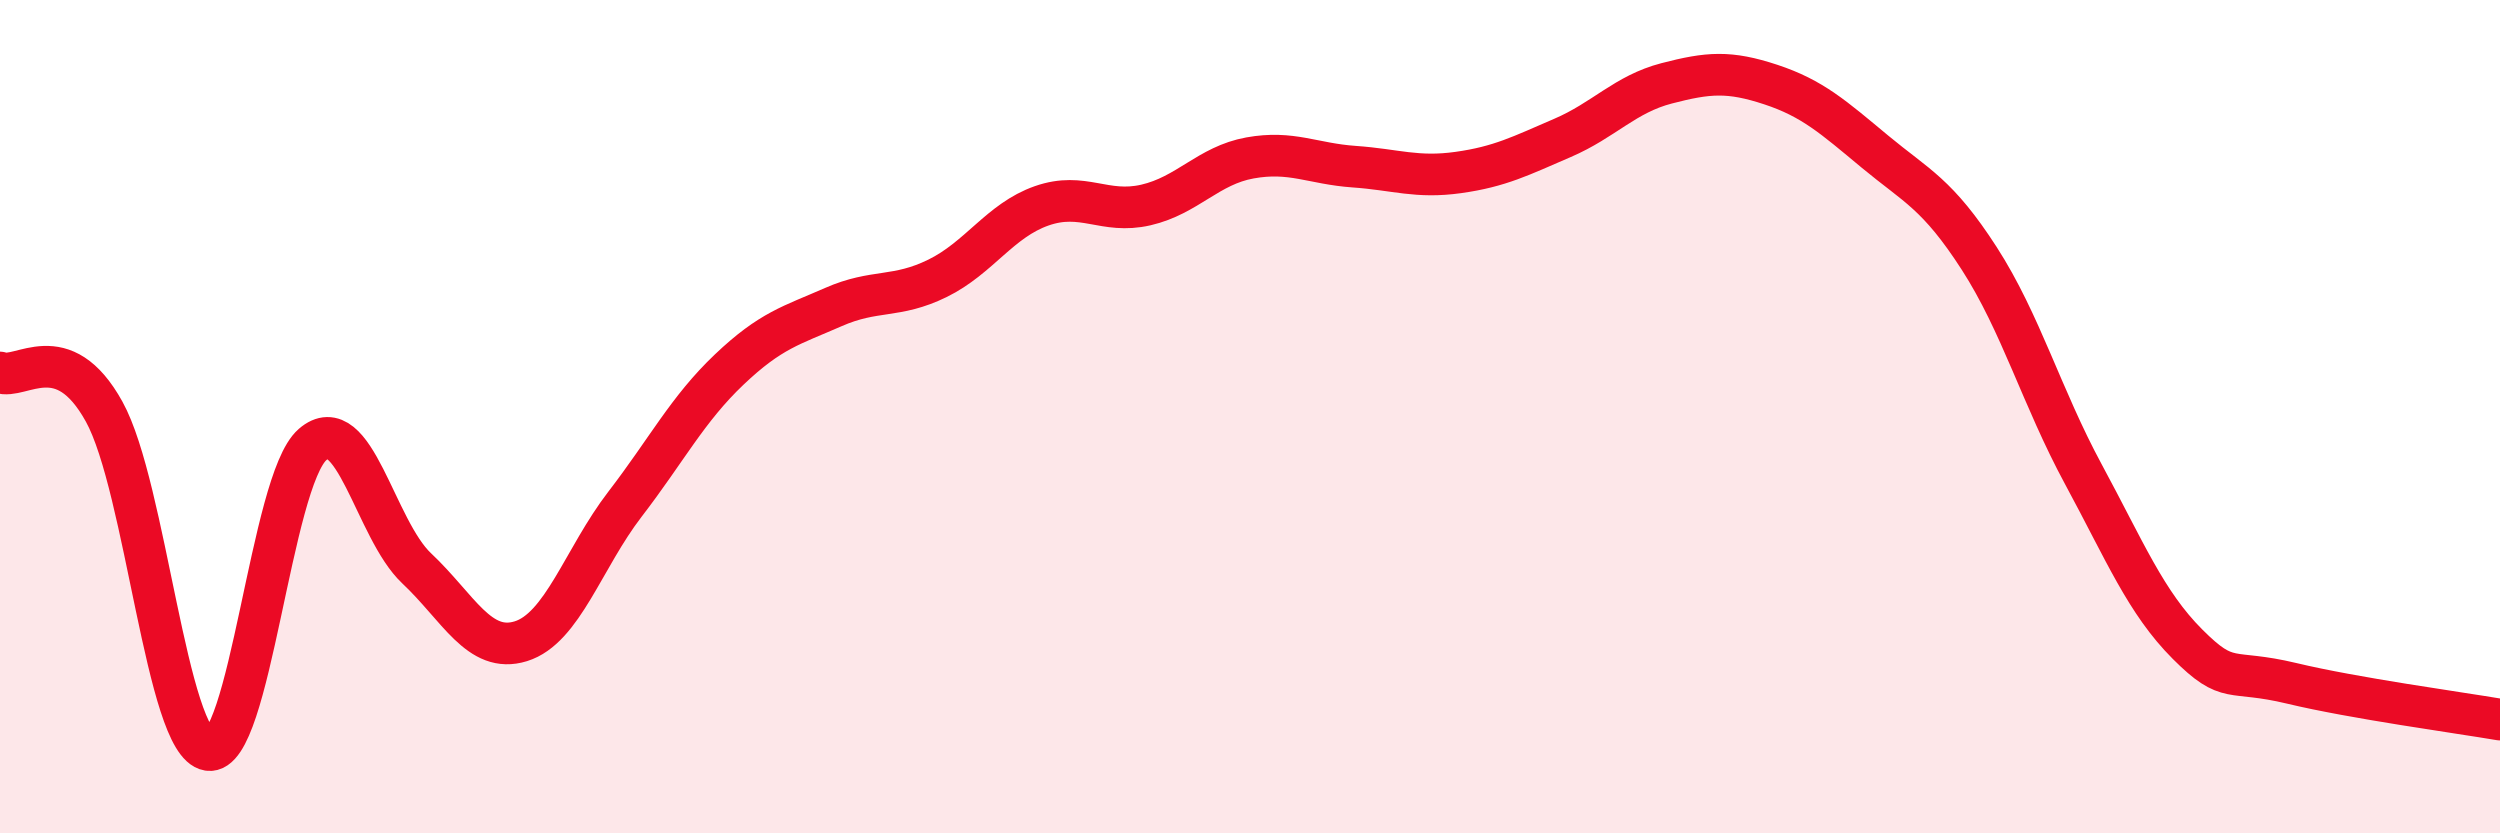
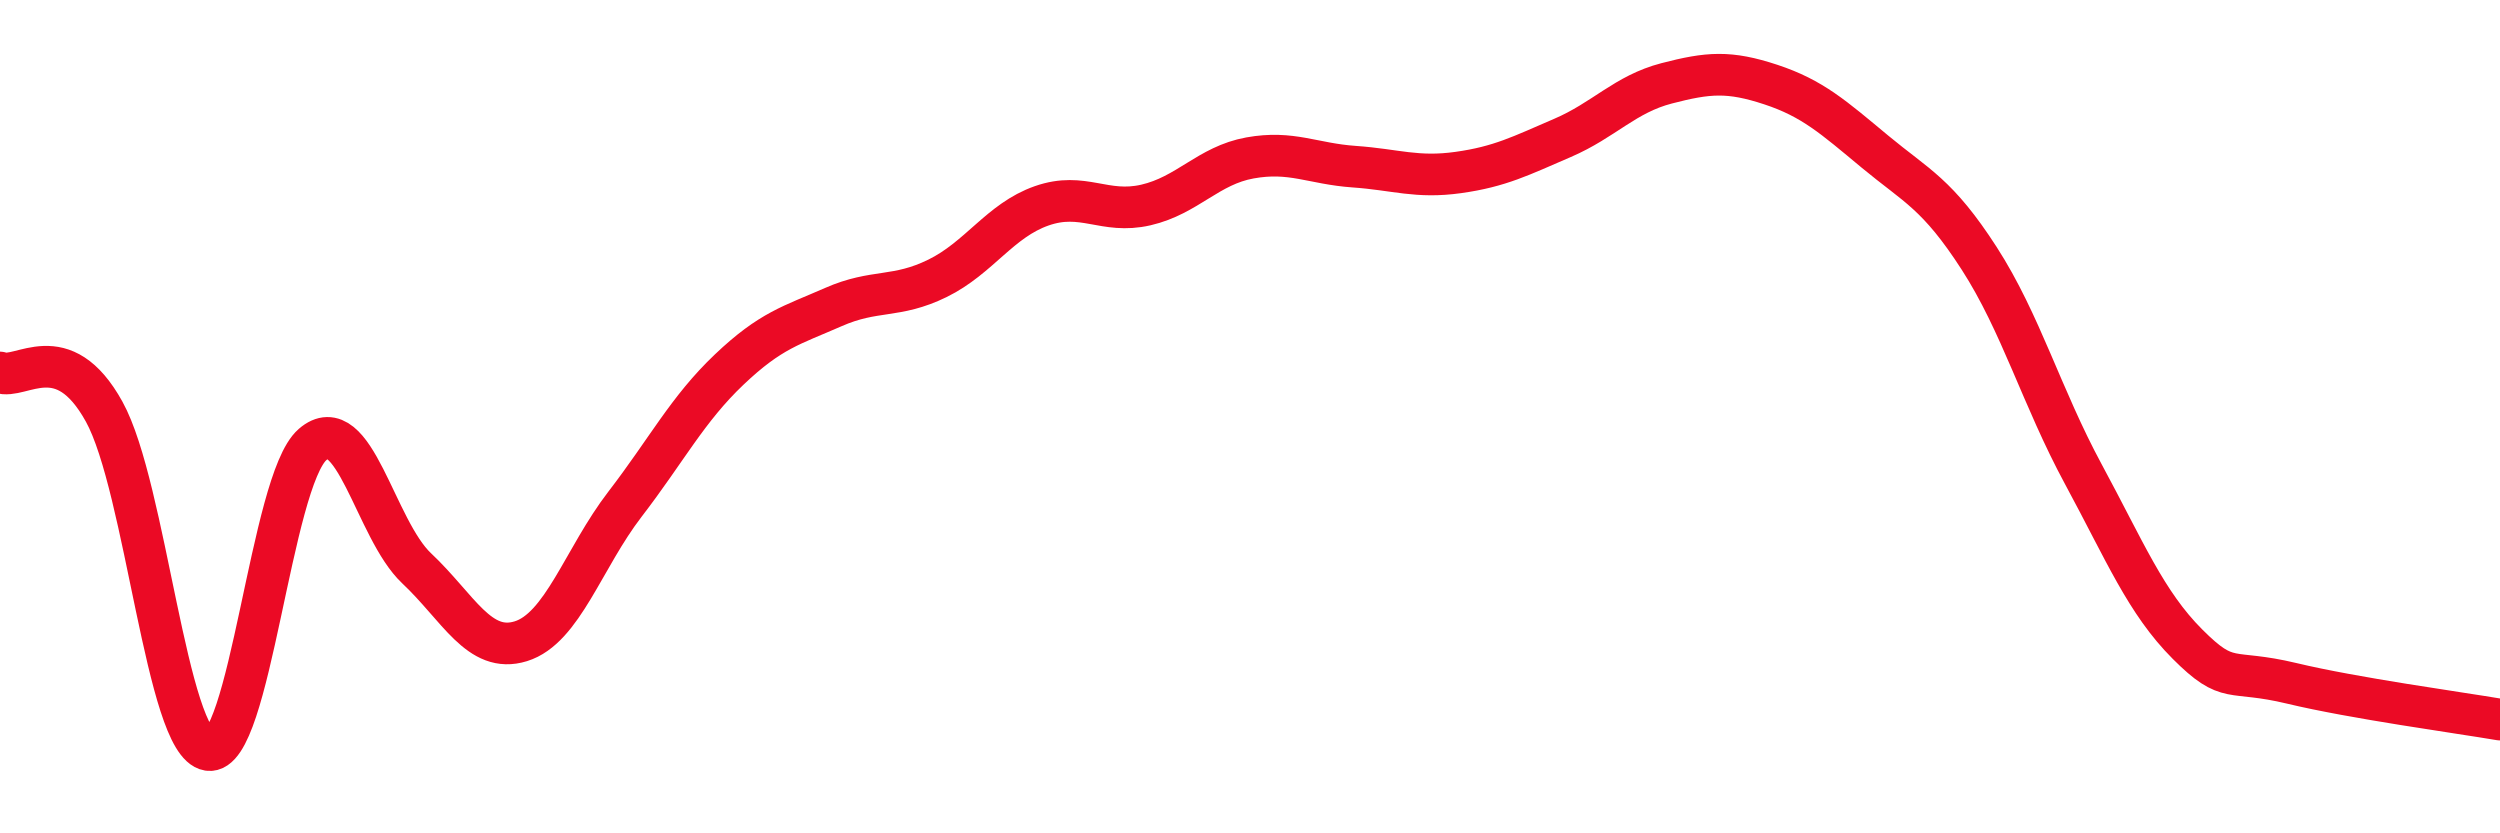
<svg xmlns="http://www.w3.org/2000/svg" width="60" height="20" viewBox="0 0 60 20">
-   <path d="M 0,8.94 C 0.5,9.13 1.5,8.07 2.5,9.88 C 3.5,11.69 4,17.84 5,18 C 6,18.16 6.5,11.54 7.5,10.67 C 8.5,9.8 9,12.7 10,13.64 C 11,14.58 11.5,15.7 12.5,15.39 C 13.5,15.08 14,13.4 15,12.1 C 16,10.8 16.5,9.82 17.5,8.87 C 18.5,7.92 19,7.81 20,7.37 C 21,6.93 21.5,7.17 22.5,6.68 C 23.5,6.19 24,5.29 25,4.94 C 26,4.59 26.5,5.15 27.5,4.92 C 28.5,4.69 29,3.97 30,3.79 C 31,3.61 31.5,3.93 32.5,4 C 33.5,4.07 34,4.28 35,4.14 C 36,4 36.5,3.74 37.5,3.31 C 38.5,2.88 39,2.26 40,2 C 41,1.74 41.5,1.7 42.5,2.03 C 43.5,2.36 44,2.81 45,3.64 C 46,4.47 46.5,4.65 47.5,6.2 C 48.5,7.75 49,9.53 50,11.38 C 51,13.23 51.5,14.46 52.5,15.46 C 53.5,16.46 53.5,16.04 55,16.4 C 56.5,16.76 59,17.1 60,17.27L60 20L0 20Z" fill="#EB0A25" opacity="0.1" stroke-linecap="round" stroke-linejoin="round" />
  <path d="M 0,8.94 C 0.5,9.13 1.5,8.07 2.5,9.88 C 3.5,11.69 4,17.84 5,18 C 6,18.16 6.5,11.54 7.5,10.67 C 8.5,9.8 9,12.7 10,13.64 C 11,14.58 11.5,15.7 12.5,15.39 C 13.5,15.08 14,13.4 15,12.1 C 16,10.8 16.5,9.82 17.5,8.87 C 18.5,7.92 19,7.81 20,7.37 C 21,6.93 21.5,7.17 22.5,6.68 C 23.5,6.19 24,5.29 25,4.94 C 26,4.59 26.5,5.15 27.5,4.92 C 28.5,4.69 29,3.97 30,3.79 C 31,3.61 31.5,3.93 32.5,4 C 33.5,4.07 34,4.28 35,4.14 C 36,4 36.5,3.74 37.5,3.31 C 38.5,2.88 39,2.26 40,2 C 41,1.74 41.5,1.7 42.5,2.03 C 43.5,2.36 44,2.81 45,3.64 C 46,4.47 46.5,4.65 47.5,6.2 C 48.5,7.75 49,9.53 50,11.38 C 51,13.23 51.5,14.46 52.5,15.46 C 53.5,16.46 53.5,16.04 55,16.4 C 56.5,16.76 59,17.1 60,17.27" stroke="#EB0A25" stroke-width="1" fill="none" stroke-linecap="round" stroke-linejoin="round" />
</svg>